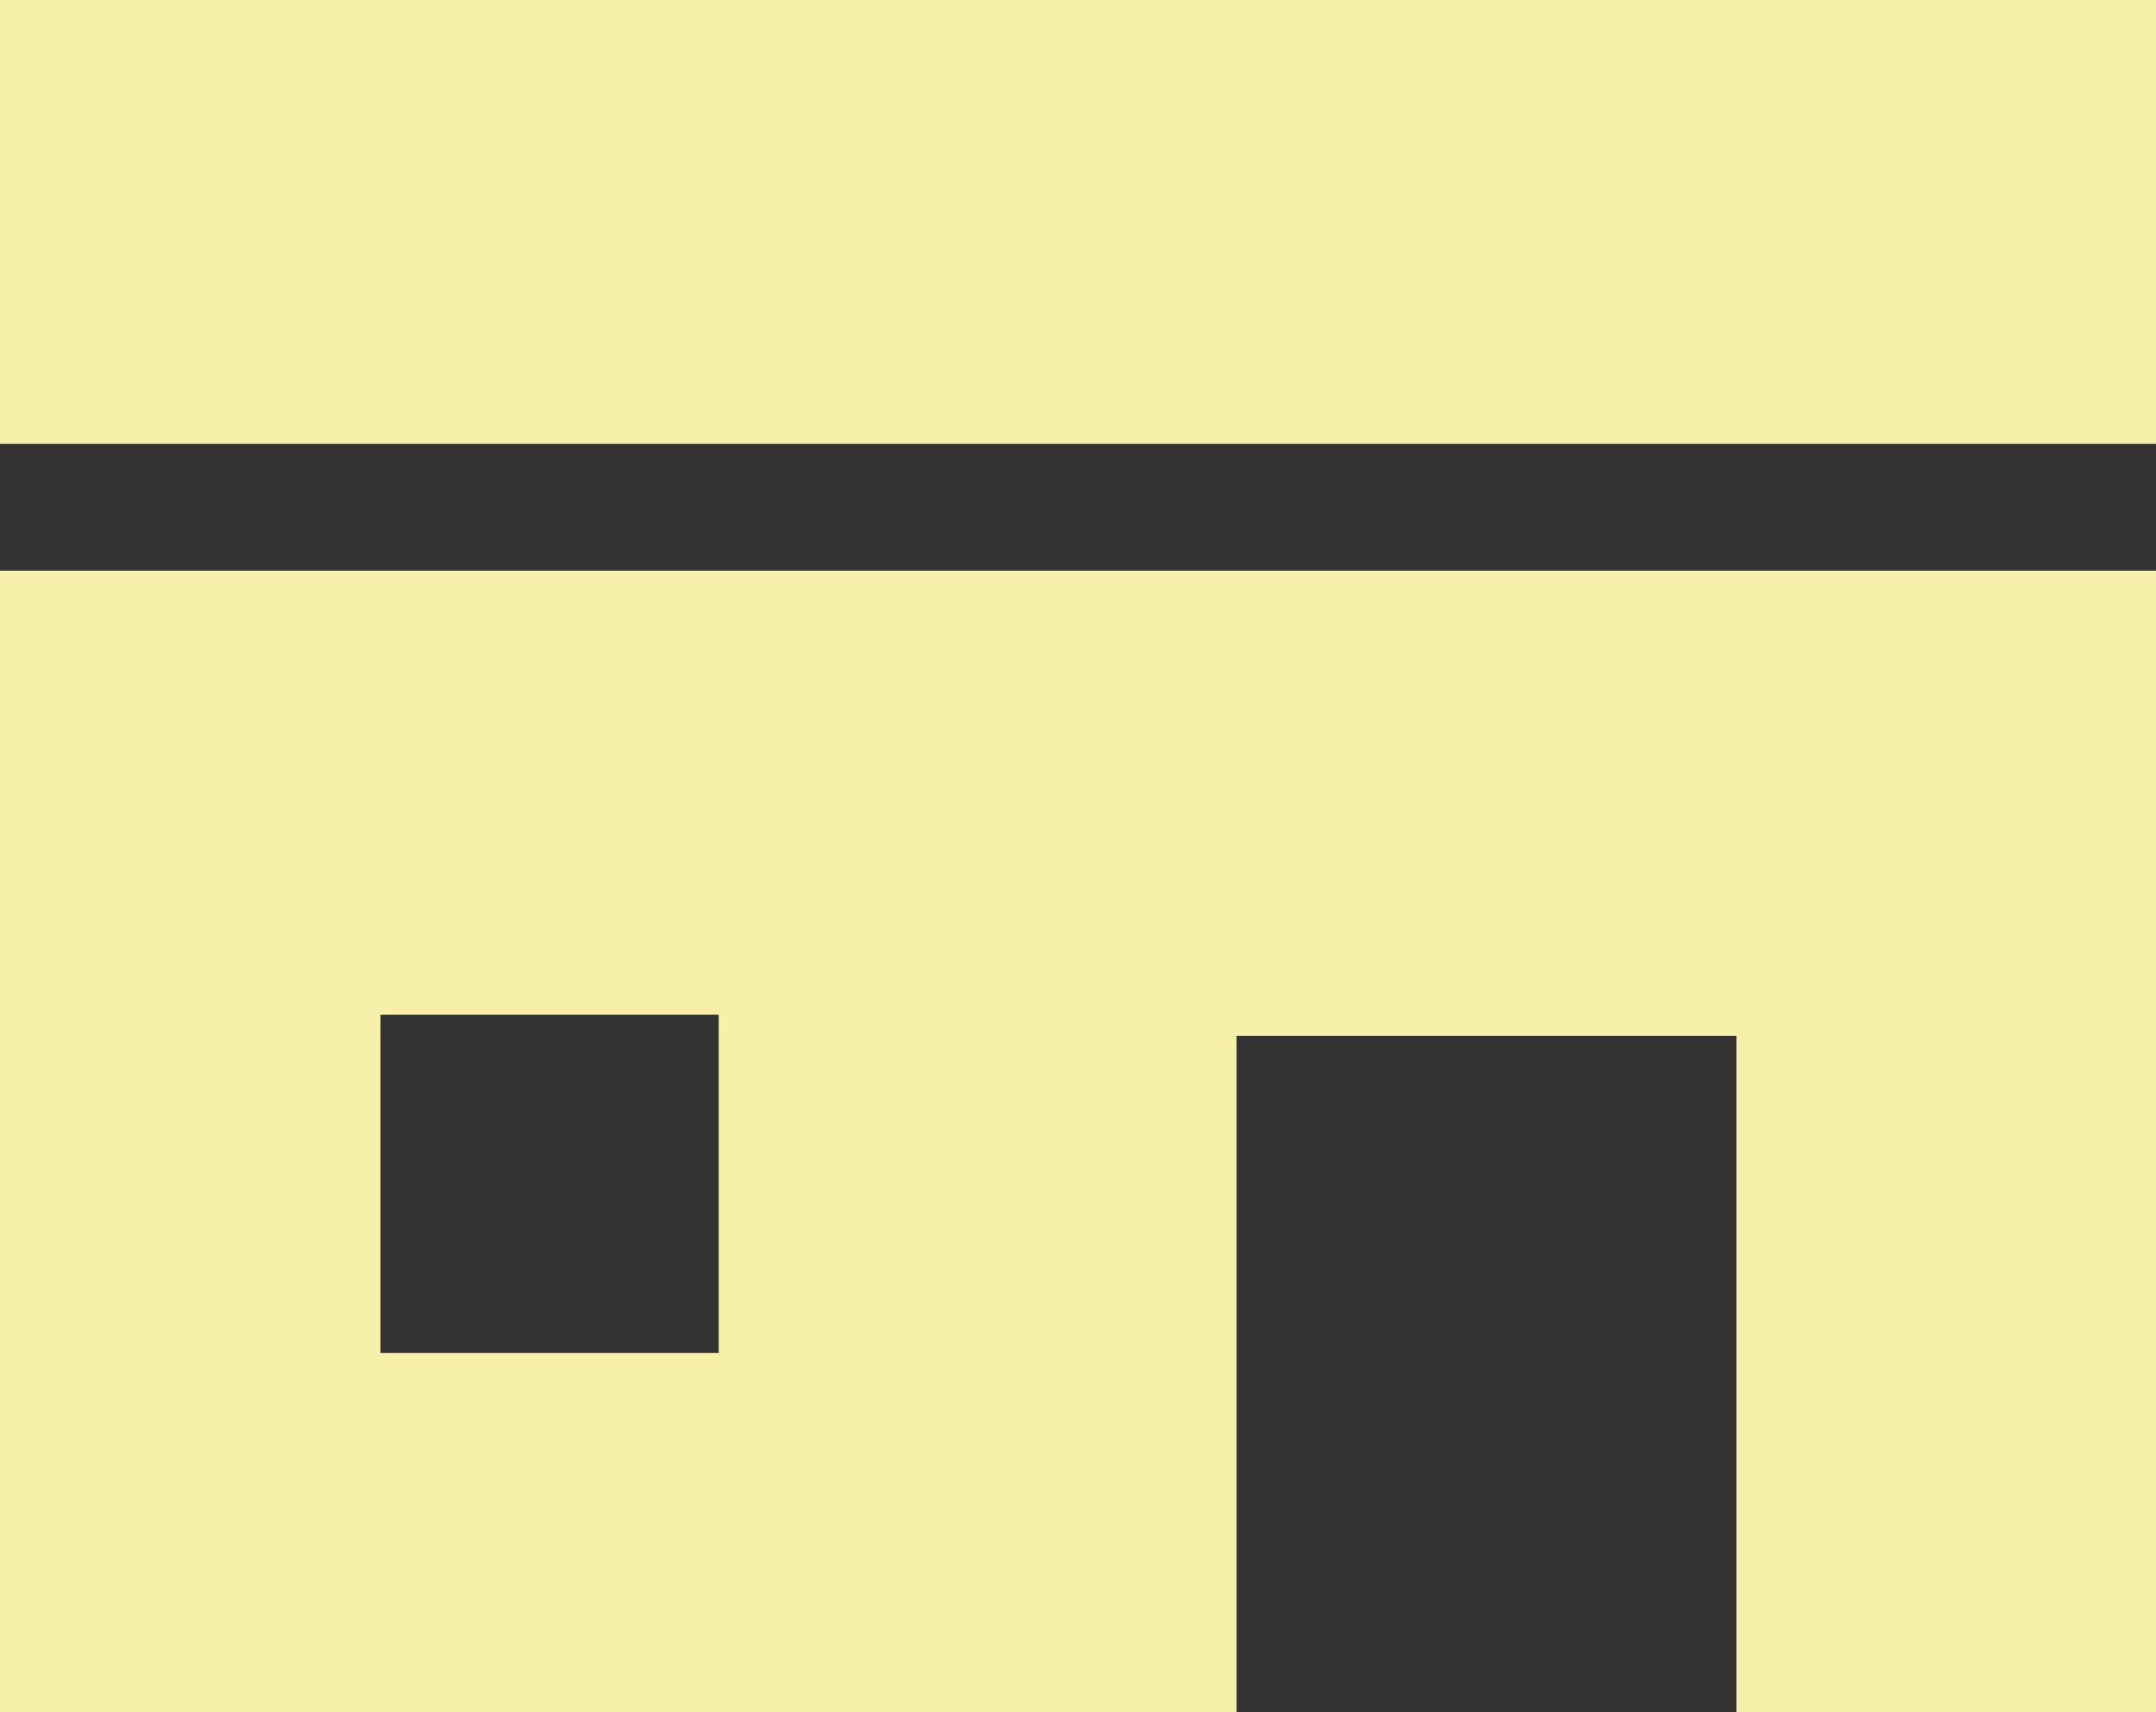
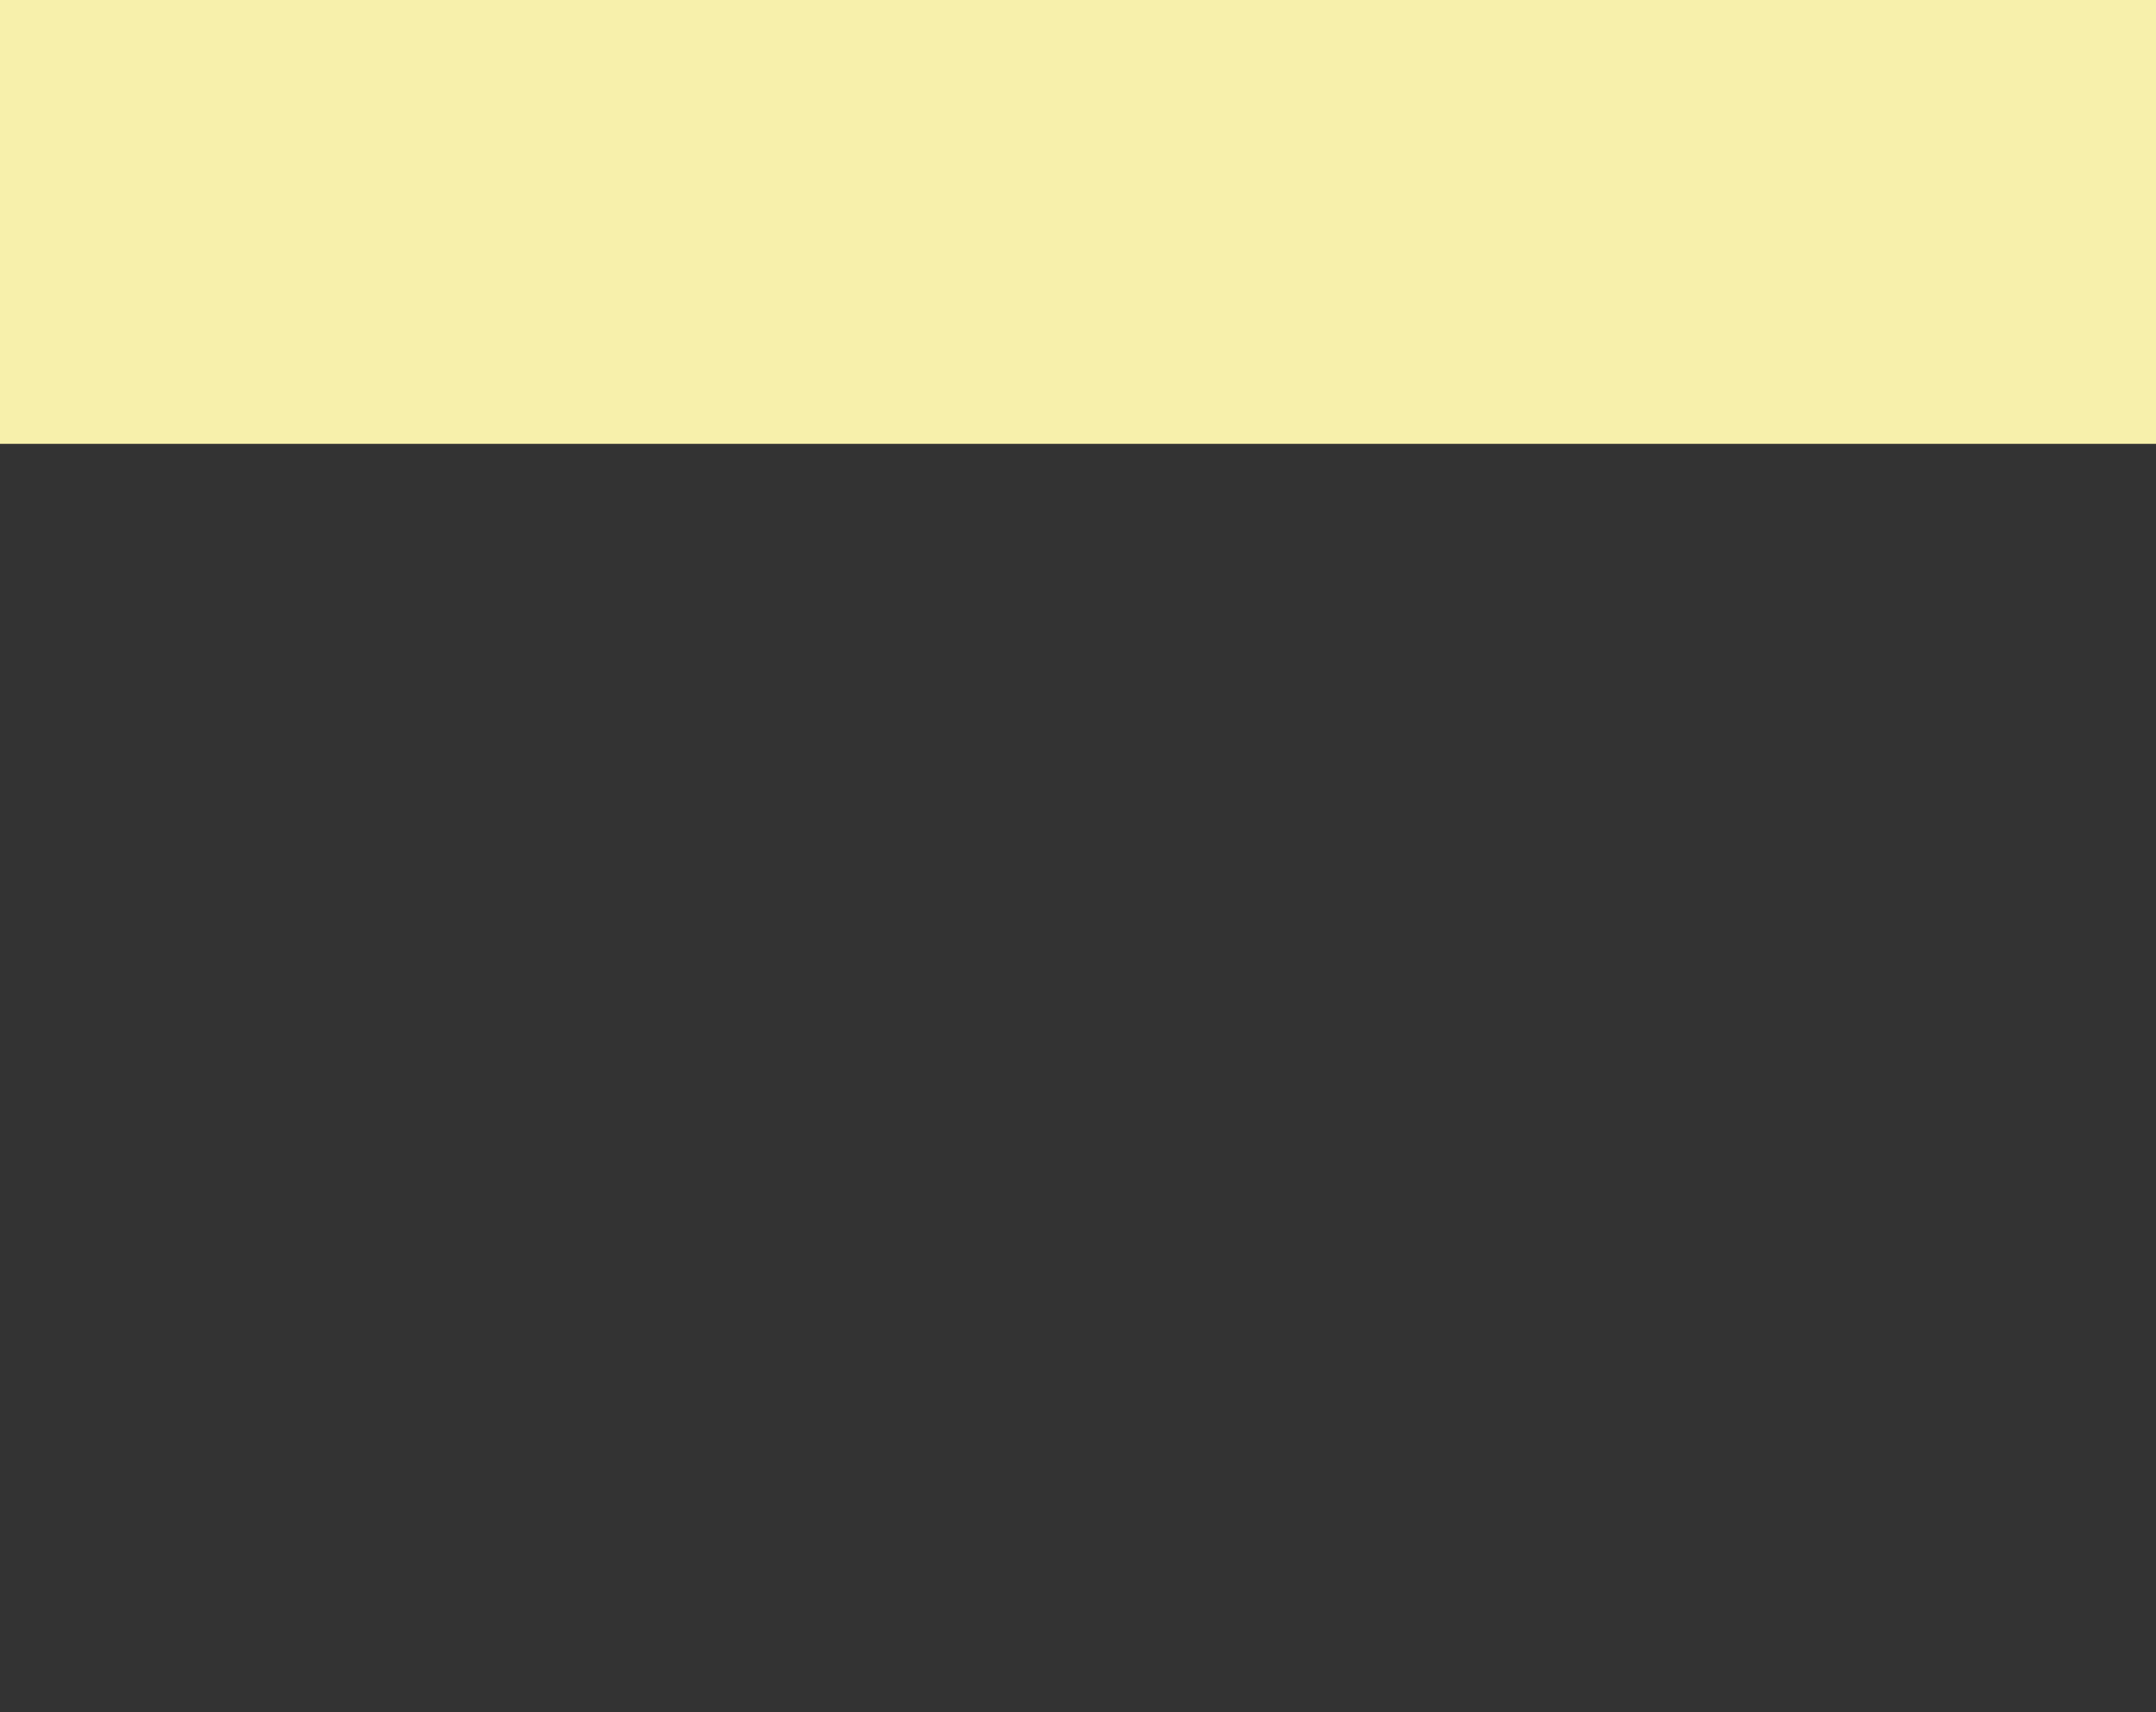
<svg xmlns="http://www.w3.org/2000/svg" id="_1" viewBox="0 0 128 101.65">
  <rect x="0" y="0" width="128" height="101.65" fill="#333333" stroke="none" />
  <defs>
    <style>.cls-1{fill:#f7f0ab;}</style>
  </defs>
  <rect class="cls-1" width="128" height="26.35" />
-   <path class="cls-1" d="M0,101.65H73.41V61.49h29.68v40.16h24.91V33.88H0V101.65ZM22.59,60.24h20.08v20.08H22.59v-20.08Z" />
</svg>